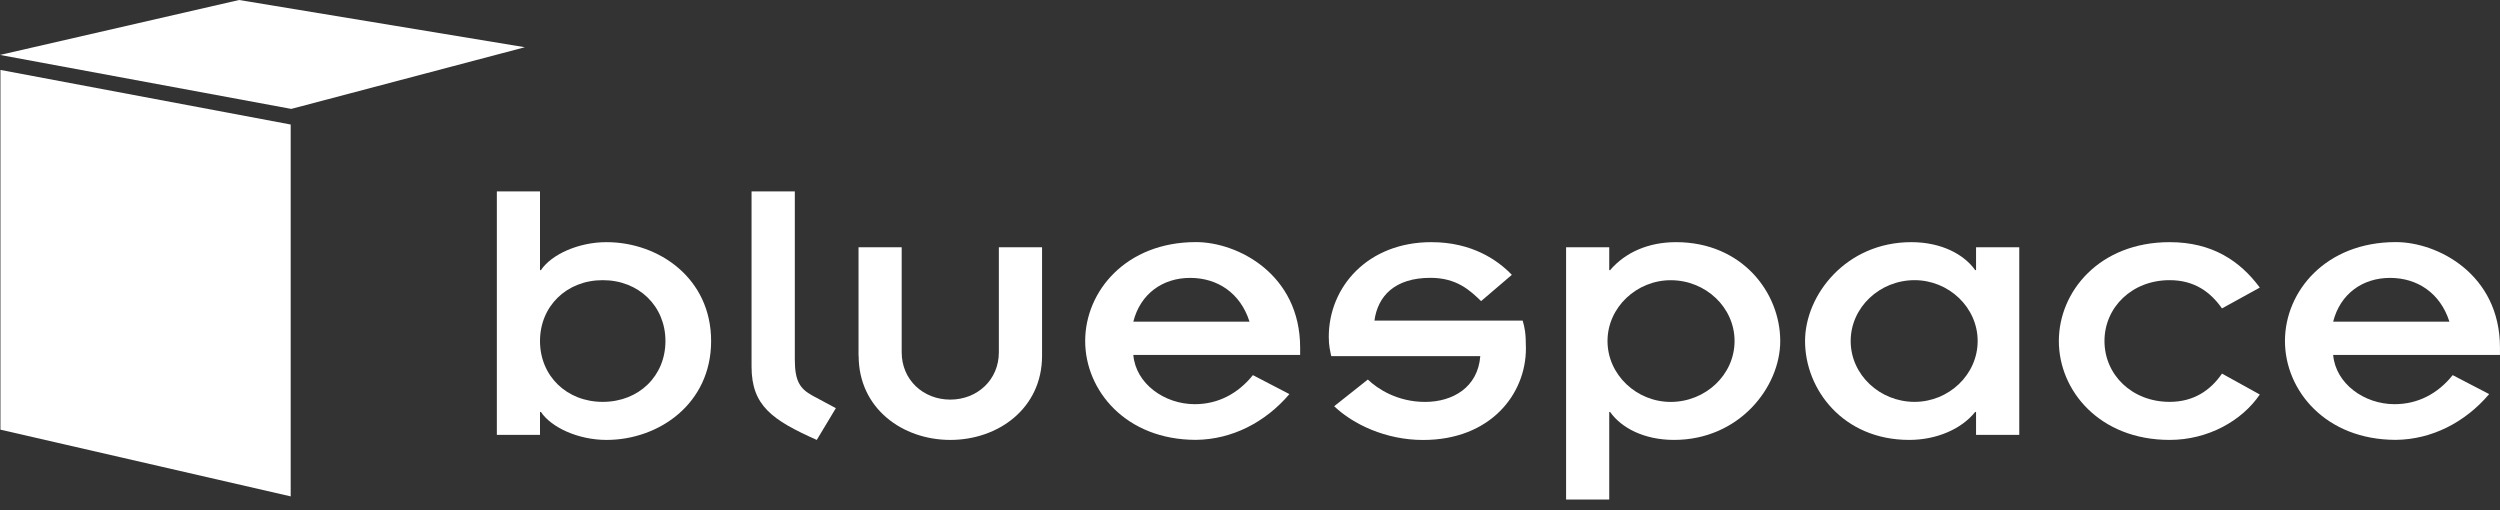
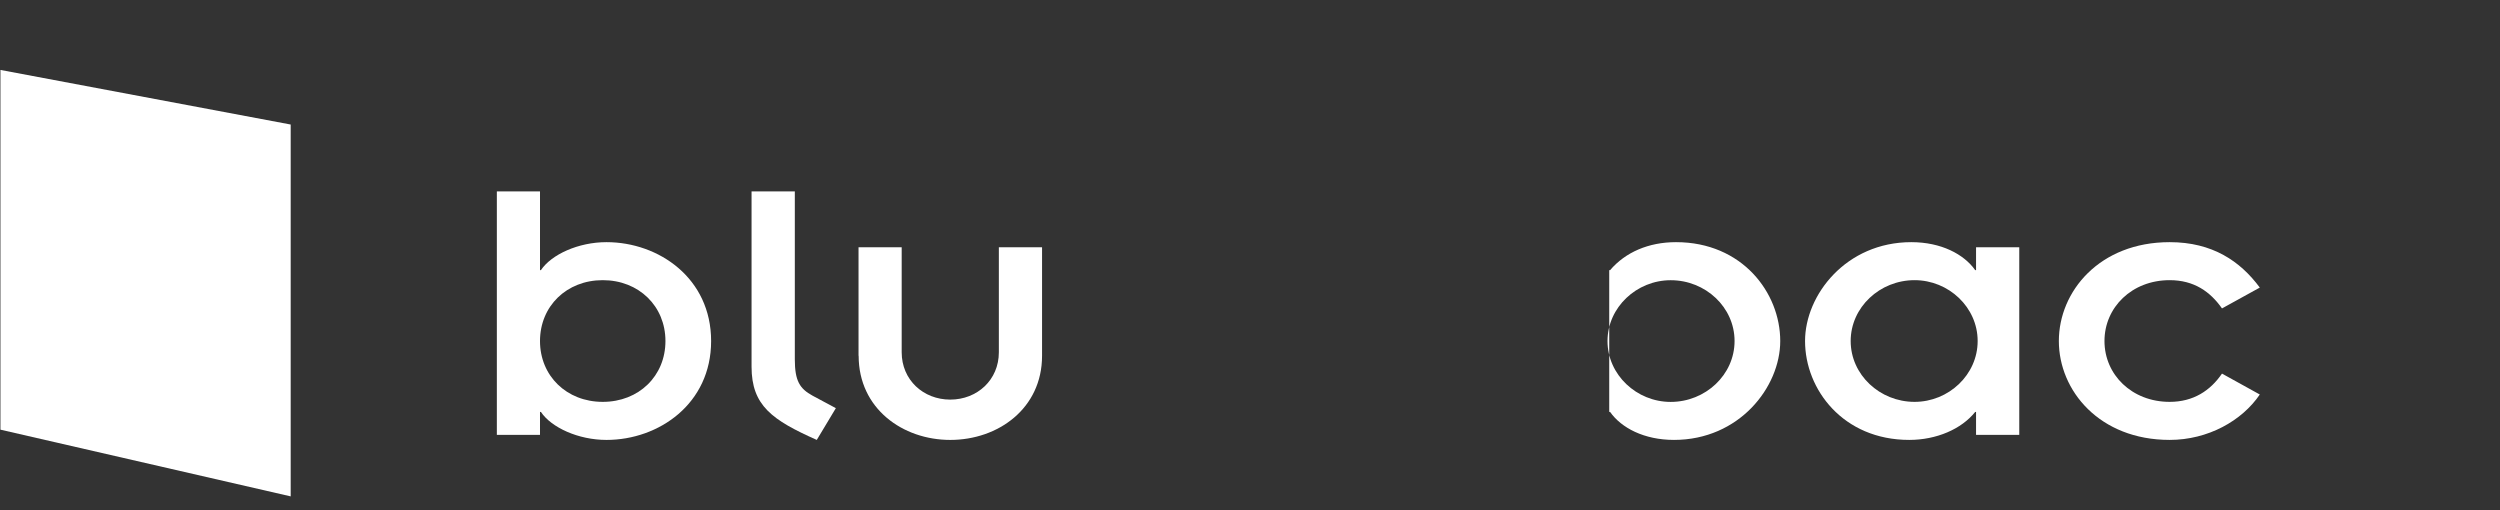
<svg xmlns="http://www.w3.org/2000/svg" fill="none" height="40" viewBox="0 0 196 40" width="196">
  <rect x="0" y="0" width="196" height="40" fill="#333333" stroke="none" />
  <path d="M22.79 9.763L0.035 5.483V33.686L22.79 38.916V9.763Z" fill="white" />
-   <path d="M18.745 0L41.148 3.703L22.835 8.538L0 4.307L18.745 0Z" fill="white" />
  <path d="M38.953 34.094H42.336V32.296H42.408C43.219 33.513 45.337 34.49 47.548 34.49C51.648 34.49 55.752 31.661 55.752 26.738C55.752 21.814 51.653 18.985 47.548 18.985C45.337 18.985 43.224 19.958 42.408 21.179H42.336V15.007H38.953V34.094ZM52.171 26.738C52.171 29.473 50.089 31.506 47.256 31.506C44.422 31.506 42.336 29.468 42.336 26.738C42.336 24.003 44.422 21.965 47.256 21.965C50.085 21.965 52.171 24.003 52.171 26.738Z" fill="white" />
  <path d="M58.922 15.007V28.744C58.922 31.808 60.548 32.936 64.035 34.49L65.531 31.999L63.706 31.022C62.702 30.471 62.314 29.872 62.314 28.167V15.007H58.922Z" fill="white" />
  <path d="M67.318 27.896C67.318 32.03 70.768 34.49 74.503 34.49C78.247 34.49 81.697 32.03 81.697 27.896V19.385H78.31V27.621C78.31 29.779 76.62 31.329 74.499 31.329C72.381 31.329 70.692 29.779 70.692 27.621V19.385H67.309V27.896H67.318Z" fill="white" />
-   <path d="M98.228 29.41C97.052 30.87 95.489 31.688 93.669 31.688C91.29 31.688 89.043 30.08 88.853 27.829H101.931V27.252C101.931 21.507 97.048 18.98 93.764 18.98C88.268 18.98 85.078 22.843 85.078 26.733C85.078 30.622 88.272 34.485 93.764 34.485C96.593 34.453 99.201 33.113 101.089 30.897L98.228 29.41ZM88.853 25.218C89.403 23.03 91.16 21.787 93.304 21.787C95.457 21.787 97.246 22.972 97.962 25.218H88.853Z" fill="white" />
-   <path d="M107.757 25.13C108.014 23.243 109.32 21.782 112.145 21.782C114.226 21.782 115.267 22.786 116.118 23.607L118.528 21.547C117.452 20.424 115.438 18.985 112.217 18.985C107.239 18.985 104.176 22.484 104.176 26.404C104.176 27.102 104.275 27.466 104.37 27.923H116.055C115.862 30.387 113.875 31.51 111.726 31.51C109.546 31.51 107.987 30.476 107.239 29.756L104.599 31.848C106.063 33.251 108.636 34.494 111.568 34.494C116.848 34.494 119.632 30.907 119.632 27.323C119.632 26.107 119.533 25.65 119.375 25.135H107.757V25.13Z" fill="white" />
-   <path d="M126.164 19.385H122.781V39.165H126.164V32.296H126.232C127.106 33.544 128.899 34.489 131.242 34.489C136.35 34.489 139.571 30.356 139.571 26.737C139.571 22.941 136.58 18.985 131.399 18.985C129.25 18.985 127.43 19.776 126.232 21.179H126.164V19.385ZM135.99 26.737C135.99 29.379 133.715 31.51 130.98 31.51C128.313 31.51 126.029 29.384 126.029 26.737C126.029 24.096 128.313 21.969 130.98 21.969C133.715 21.965 135.99 24.091 135.99 26.737Z" fill="white" />
+   <path d="M126.164 19.385V39.165H126.164V32.296H126.232C127.106 33.544 128.899 34.489 131.242 34.489C136.35 34.489 139.571 30.356 139.571 26.737C139.571 22.941 136.58 18.985 131.399 18.985C129.25 18.985 127.43 19.776 126.232 21.179H126.164V19.385ZM135.99 26.737C135.99 29.379 133.715 31.51 130.98 31.51C128.313 31.51 126.029 29.384 126.029 26.737C126.029 24.096 128.313 21.969 130.98 21.969C133.715 21.965 135.99 24.091 135.99 26.737Z" fill="white" />
  <path d="M154.922 34.094H158.31V19.385H154.922V21.179H154.855C153.976 19.931 152.188 18.985 149.845 18.985C144.732 18.985 141.516 23.123 141.516 26.737C141.516 30.538 144.502 34.489 149.683 34.489C151.827 34.489 153.783 33.637 154.855 32.296H154.922V34.094ZM145.093 26.737C145.093 24.096 147.372 21.965 150.102 21.965C152.778 21.965 155.048 24.091 155.048 26.737C155.048 29.379 152.778 31.506 150.102 31.506C147.372 31.506 145.093 29.379 145.093 26.737Z" fill="white" />
  <path d="M177.168 22.546C175.636 20.477 173.456 18.985 170.104 18.985C164.599 18.985 161.414 22.848 161.414 26.737C161.414 30.627 164.599 34.489 170.104 34.489C173.1 34.489 175.771 32.993 177.168 30.929L174.204 29.29C173.289 30.627 171.96 31.506 170.1 31.506C167.14 31.506 164.991 29.379 164.991 26.737C164.991 24.096 167.14 21.965 170.1 21.965C172.023 21.965 173.289 22.875 174.204 24.18L177.168 22.546Z" fill="white" />
-   <path d="M192.291 29.41C191.124 30.87 189.556 31.688 187.732 31.688C185.353 31.688 183.118 30.08 182.92 27.829H195.998V27.252C195.998 21.507 191.124 18.98 187.835 18.98C182.33 18.98 179.141 22.843 179.141 26.733C179.141 30.622 182.335 34.485 187.835 34.485C190.66 34.453 193.268 33.113 195.151 30.897L192.291 29.41ZM182.92 25.218C183.474 23.03 185.236 21.787 187.376 21.787C189.52 21.787 191.317 22.972 192.034 25.218H182.92Z" fill="white" />
</svg>